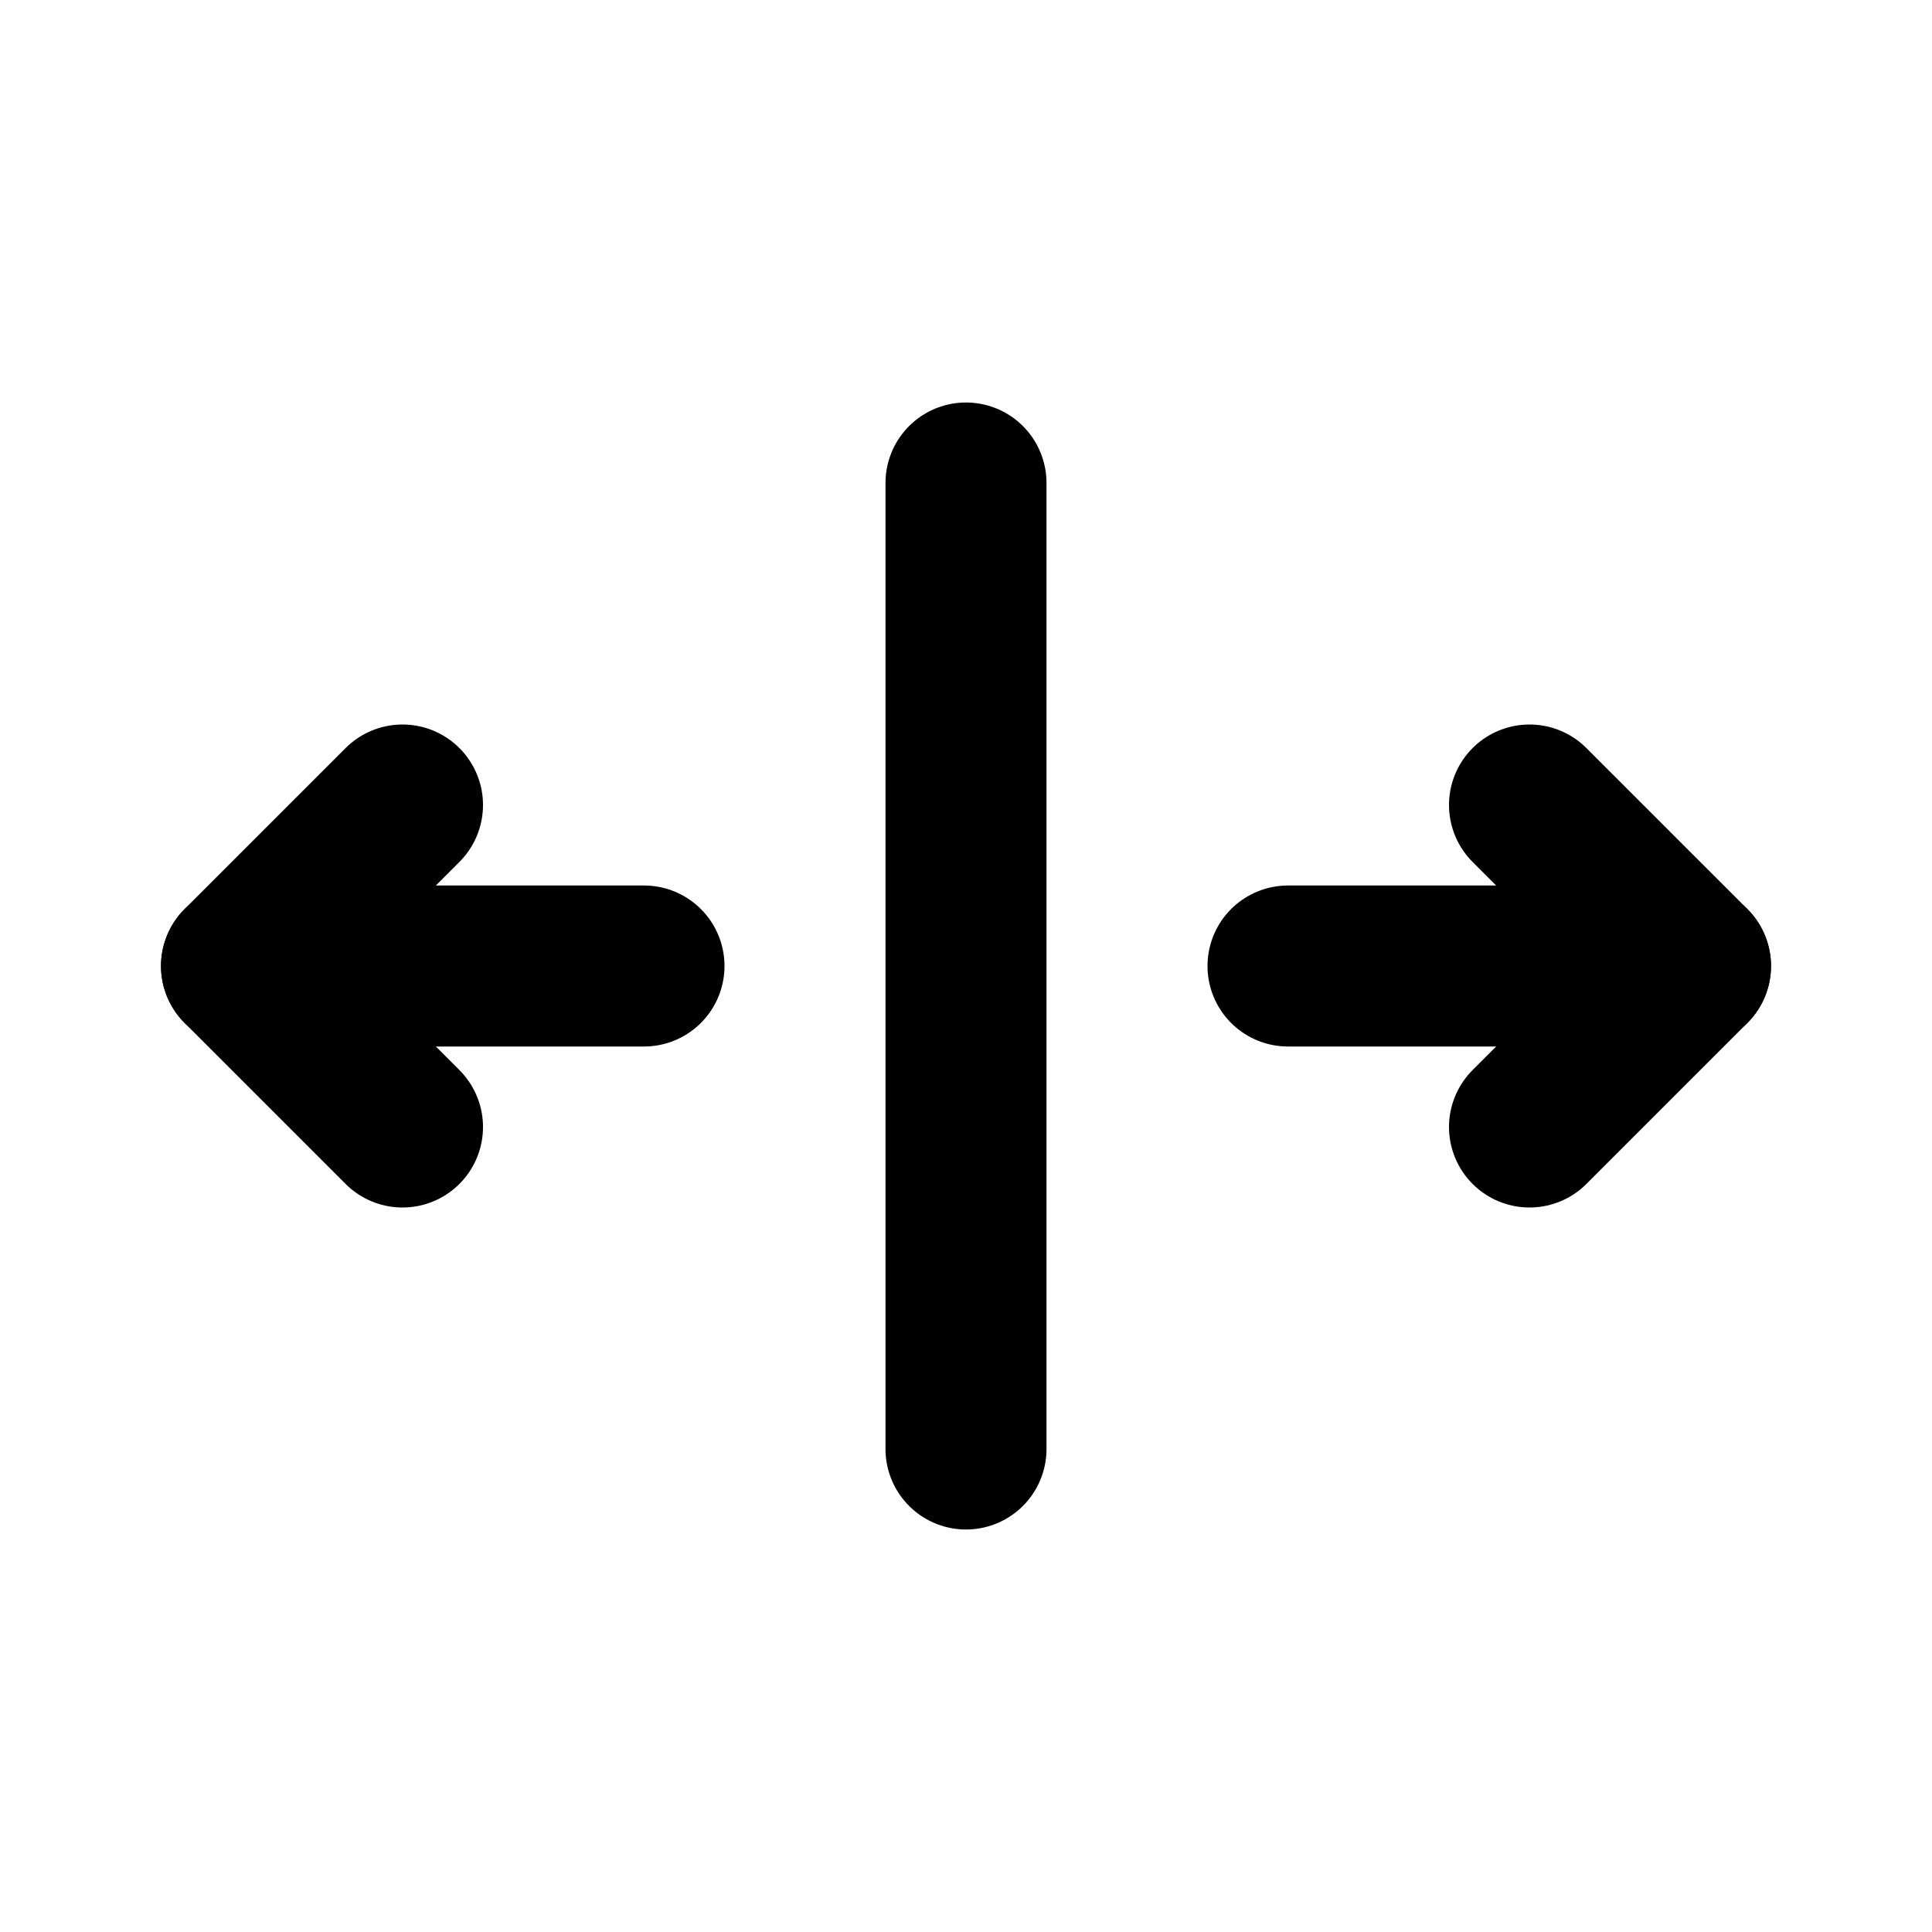
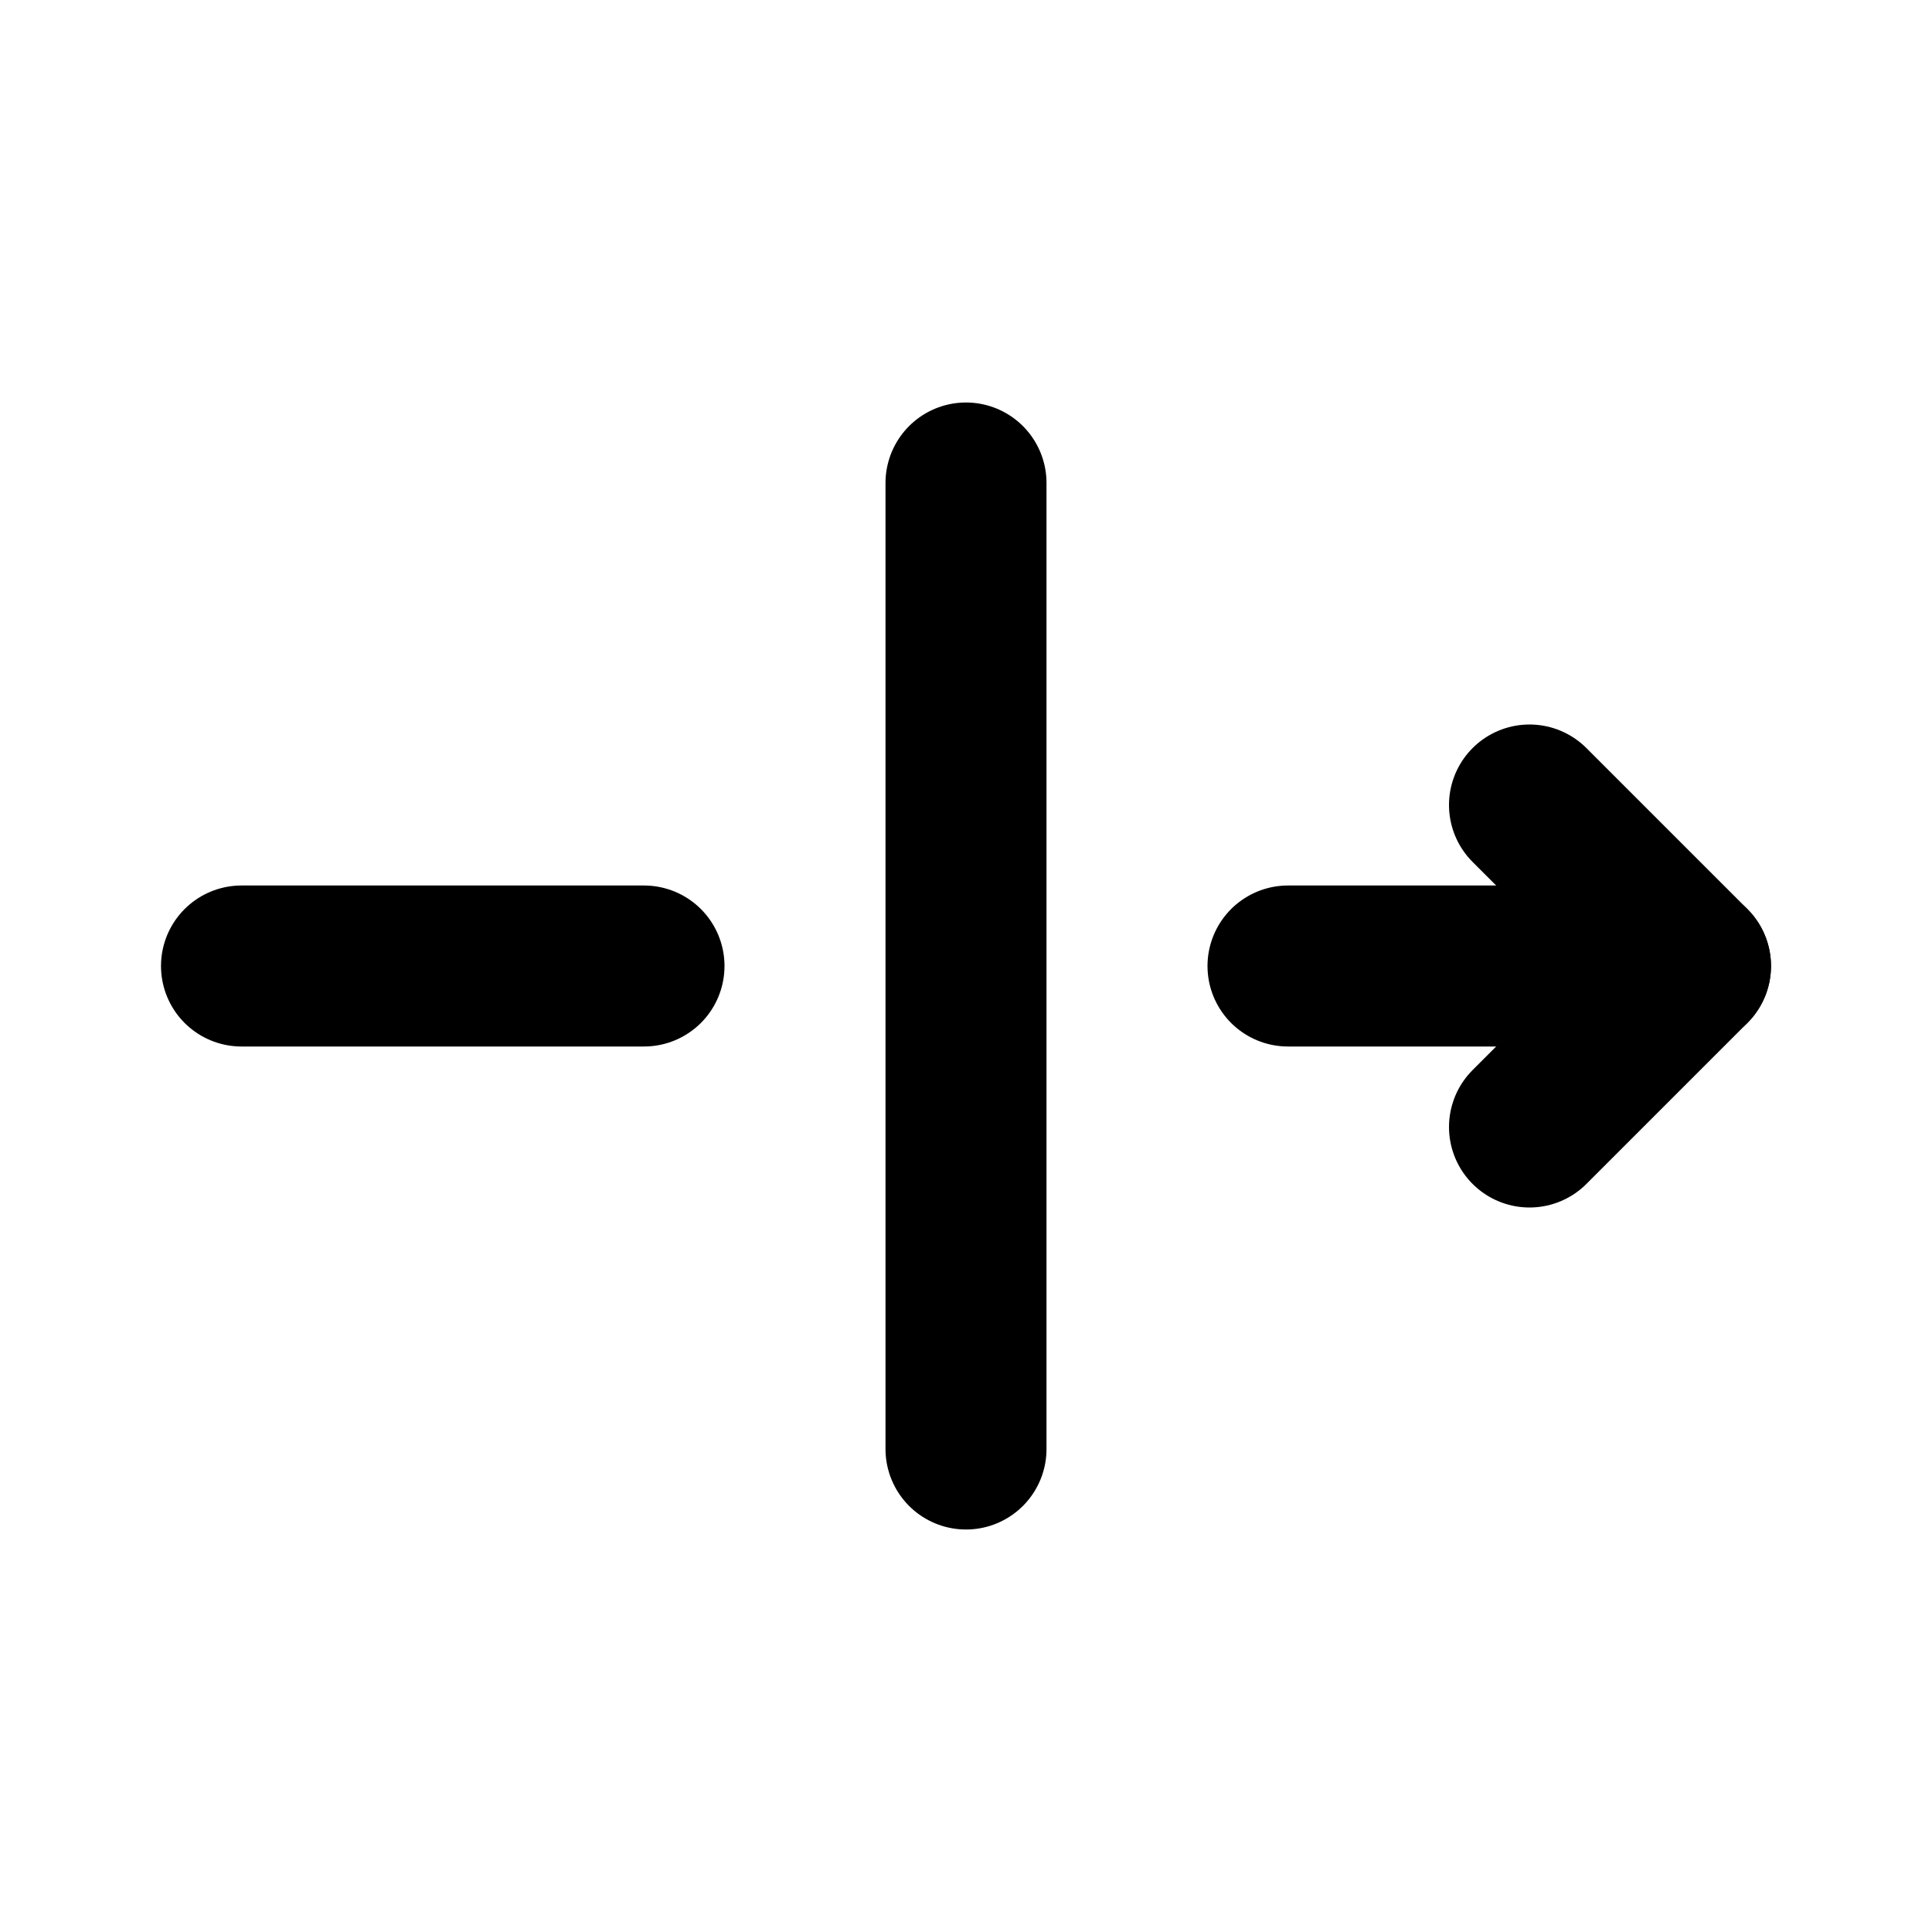
<svg xmlns="http://www.w3.org/2000/svg" fill="#000000" width="800px" height="800px" viewBox="0 0 24 24" id="left-right-scroll-bar-2" data-name="Flat Line" class="icon flat-line">
-   <polyline id="primary" points="5 10 3 12 5 14" style="fill: none; stroke: rgb(0, 0, 0); stroke-linecap: round; stroke-linejoin: round; stroke-width: 2;" />
  <polyline id="primary-2" data-name="primary" points="19 14 21 12 19 10" style="fill: none; stroke: rgb(0, 0, 0); stroke-linecap: round; stroke-linejoin: round; stroke-width: 2;" />
  <path id="primary-3" data-name="primary" d="M12,6V18M8,12H3m13,0h5" style="fill: none; stroke: rgb(0, 0, 0); stroke-linecap: round; stroke-linejoin: round; stroke-width: 2;" />
</svg>